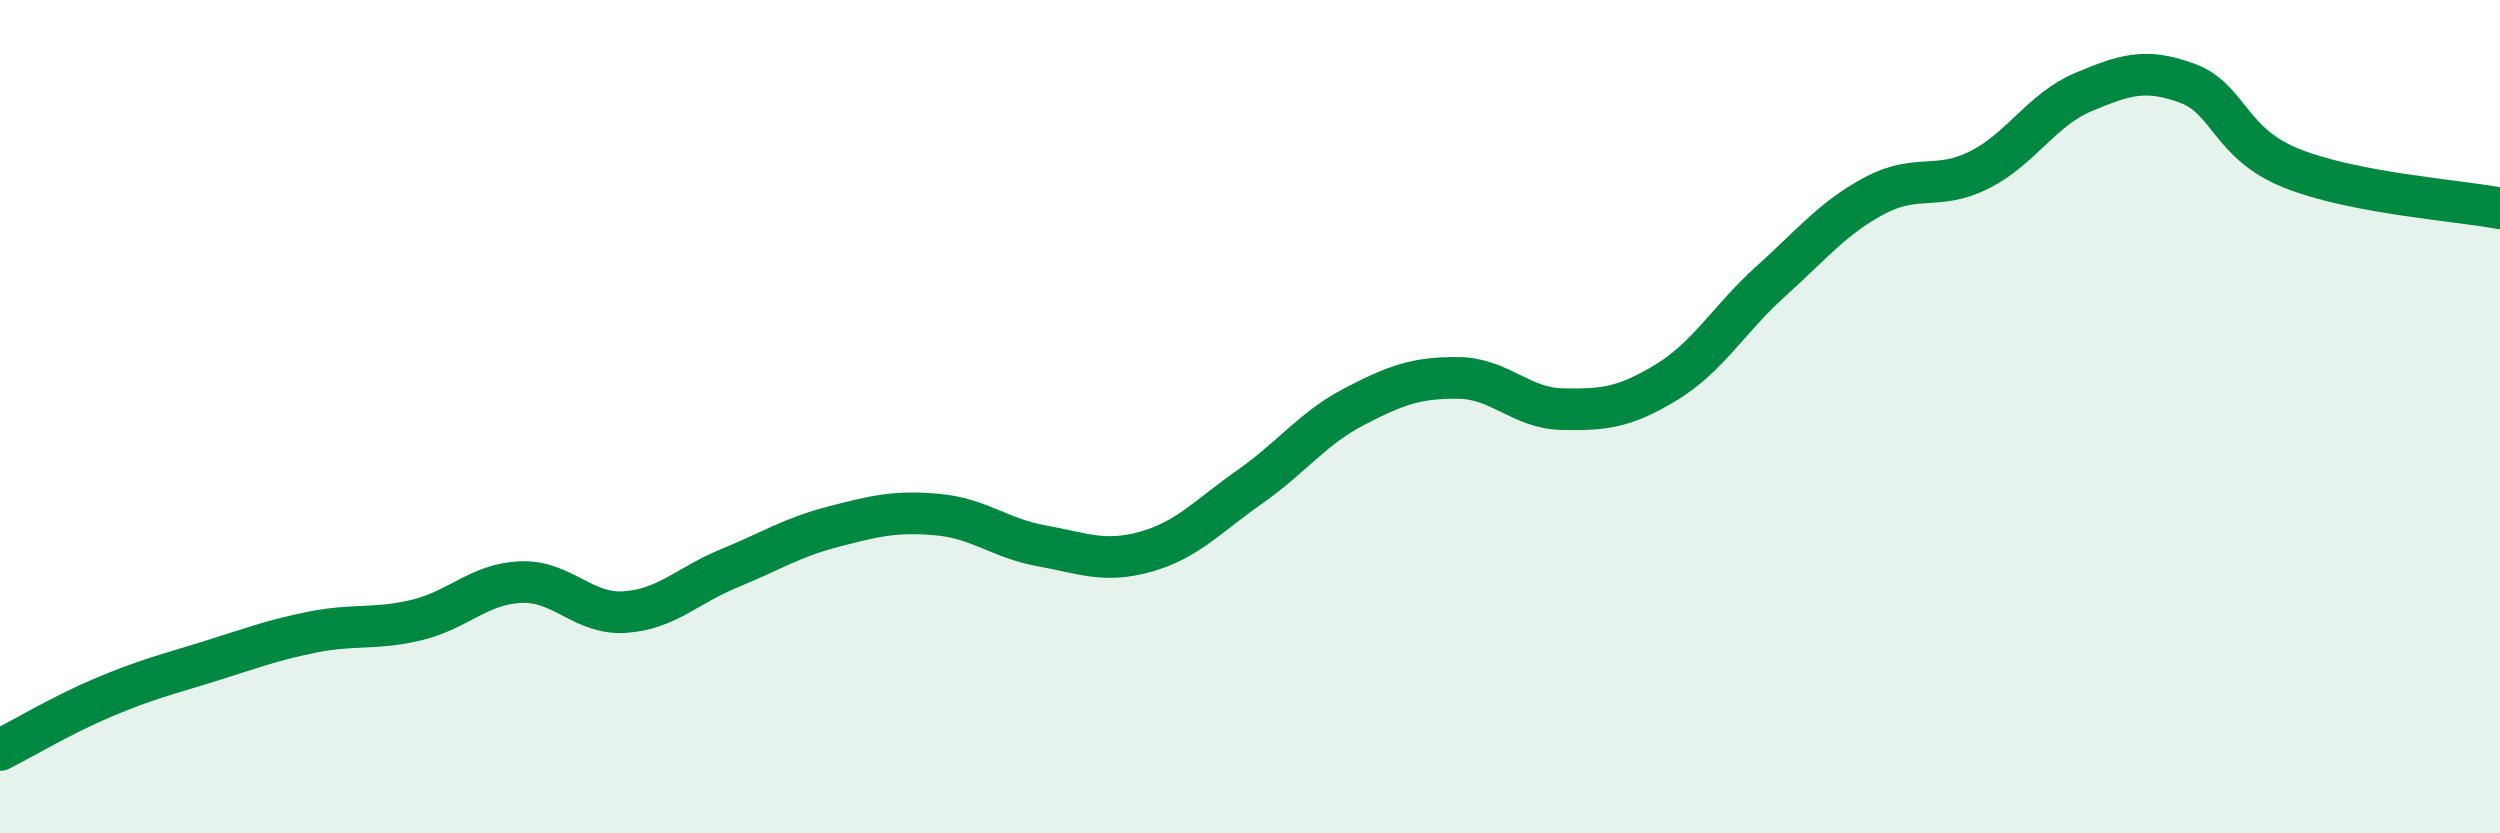
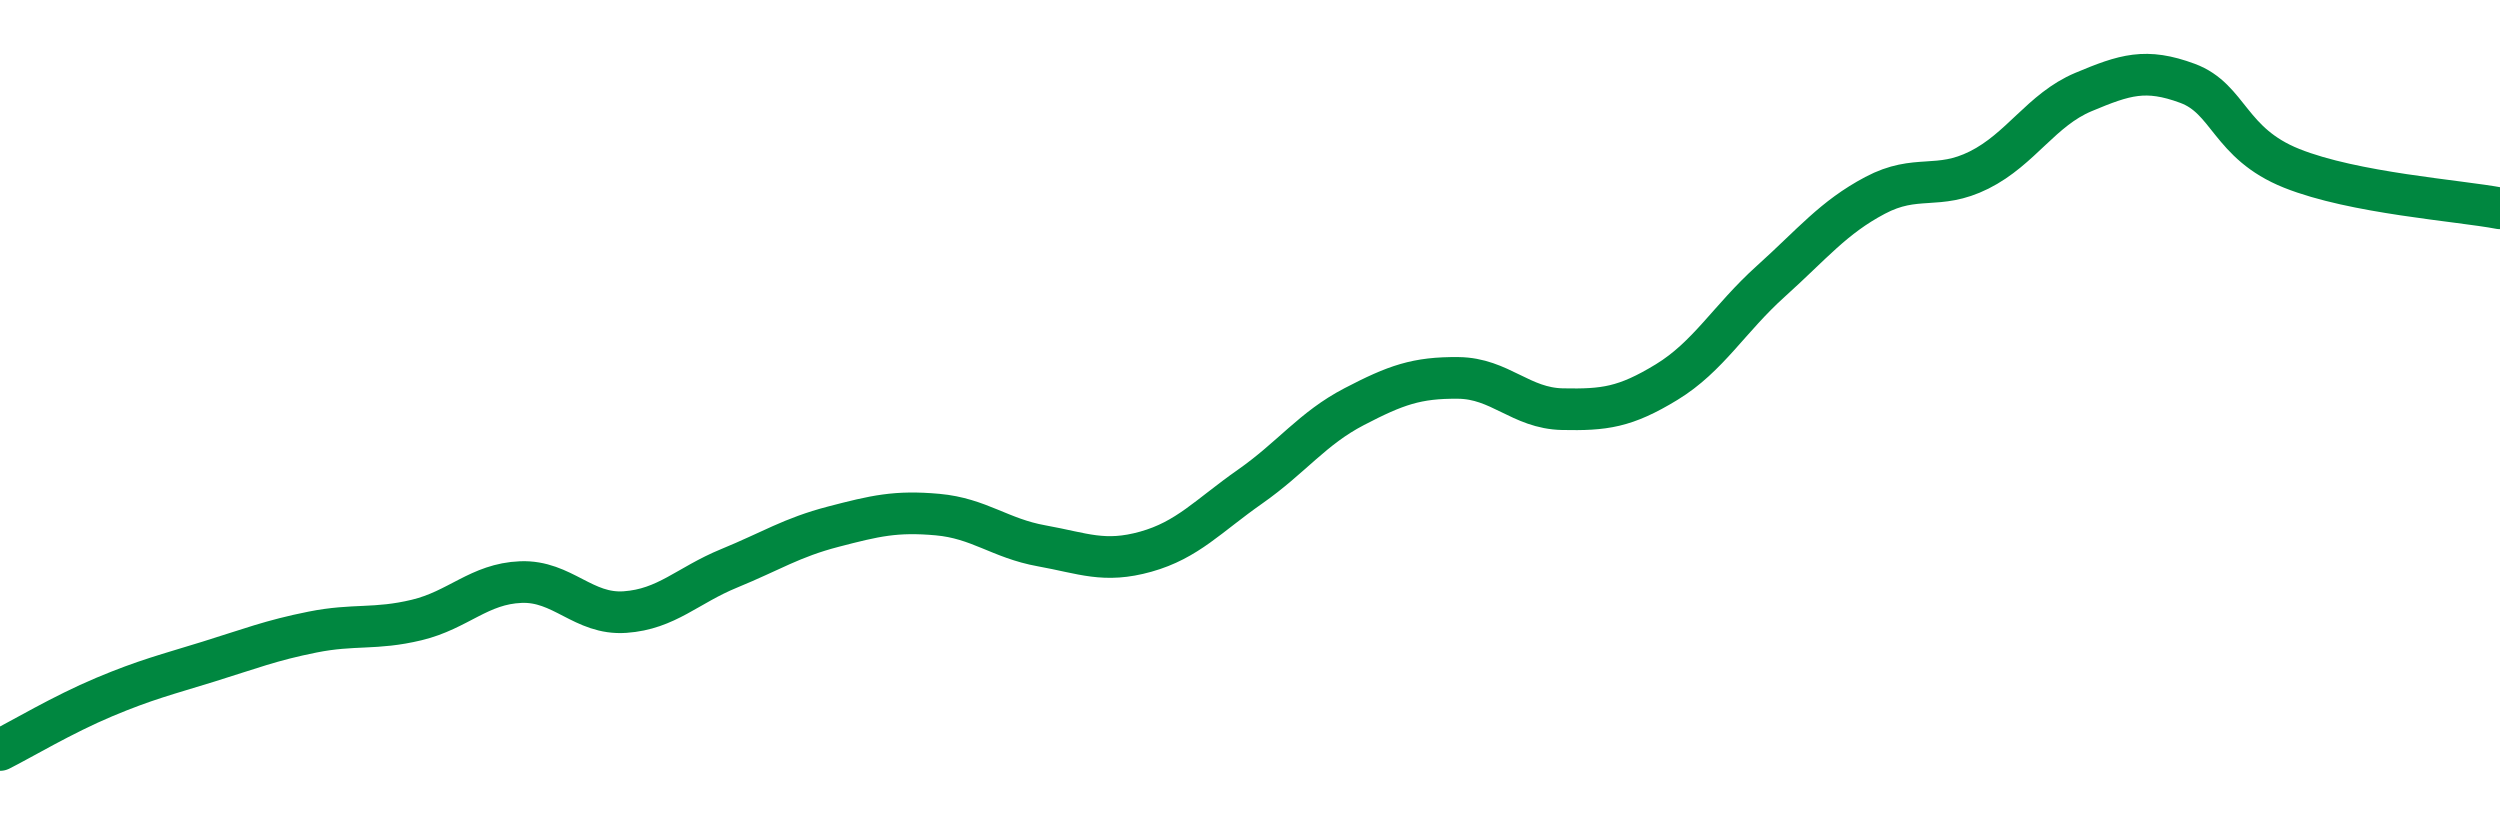
<svg xmlns="http://www.w3.org/2000/svg" width="60" height="20" viewBox="0 0 60 20">
-   <path d="M 0,18 C 0.5,17.75 1.5,17.15 2.5,16.73 C 3.5,16.31 4,16.19 5,15.88 C 6,15.57 6.5,15.37 7.5,15.17 C 8.5,14.97 9,15.12 10,14.88 C 11,14.64 11.5,14.01 12.5,13.97 C 13.5,13.93 14,14.76 15,14.69 C 16,14.62 16.5,14.05 17.5,13.64 C 18.5,13.23 19,12.9 20,12.64 C 21,12.38 21.5,12.26 22.5,12.35 C 23.5,12.44 24,12.92 25,13.1 C 26,13.28 26.5,13.52 27.5,13.24 C 28.5,12.96 29,12.38 30,11.68 C 31,10.98 31.5,10.28 32.5,9.76 C 33.5,9.24 34,9.06 35,9.07 C 36,9.08 36.5,9.8 37.5,9.82 C 38.5,9.84 39,9.78 40,9.17 C 41,8.56 41.5,7.65 42.5,6.75 C 43.5,5.85 44,5.22 45,4.69 C 46,4.16 46.5,4.58 47.5,4.08 C 48.5,3.58 49,2.63 50,2.21 C 51,1.79 51.5,1.63 52.5,2 C 53.5,2.37 53.5,3.44 55,4.04 C 56.5,4.64 59,4.81 60,5L60 20L0 20Z" fill="#008740" opacity="0.1" stroke-linecap="round" stroke-linejoin="round" />
  <path d="M 0,18 C 0.5,17.75 1.5,17.15 2.5,16.73 C 3.5,16.31 4,16.19 5,15.88 C 6,15.57 6.5,15.37 7.5,15.17 C 8.5,14.97 9,15.12 10,14.88 C 11,14.64 11.5,14.01 12.5,13.97 C 13.5,13.93 14,14.76 15,14.69 C 16,14.62 16.5,14.05 17.5,13.64 C 18.5,13.23 19,12.9 20,12.64 C 21,12.38 21.5,12.26 22.5,12.35 C 23.5,12.44 24,12.92 25,13.1 C 26,13.28 26.5,13.52 27.5,13.24 C 28.5,12.96 29,12.38 30,11.68 C 31,10.98 31.5,10.28 32.5,9.76 C 33.5,9.24 34,9.06 35,9.07 C 36,9.08 36.5,9.8 37.5,9.82 C 38.5,9.84 39,9.78 40,9.17 C 41,8.56 41.5,7.65 42.5,6.75 C 43.5,5.85 44,5.22 45,4.69 C 46,4.16 46.5,4.58 47.5,4.08 C 48.5,3.58 49,2.63 50,2.21 C 51,1.79 51.5,1.63 52.5,2 C 53.5,2.37 53.5,3.44 55,4.04 C 56.5,4.64 59,4.81 60,5" stroke="#008740" stroke-width="1" fill="none" stroke-linecap="round" stroke-linejoin="round" />
</svg>